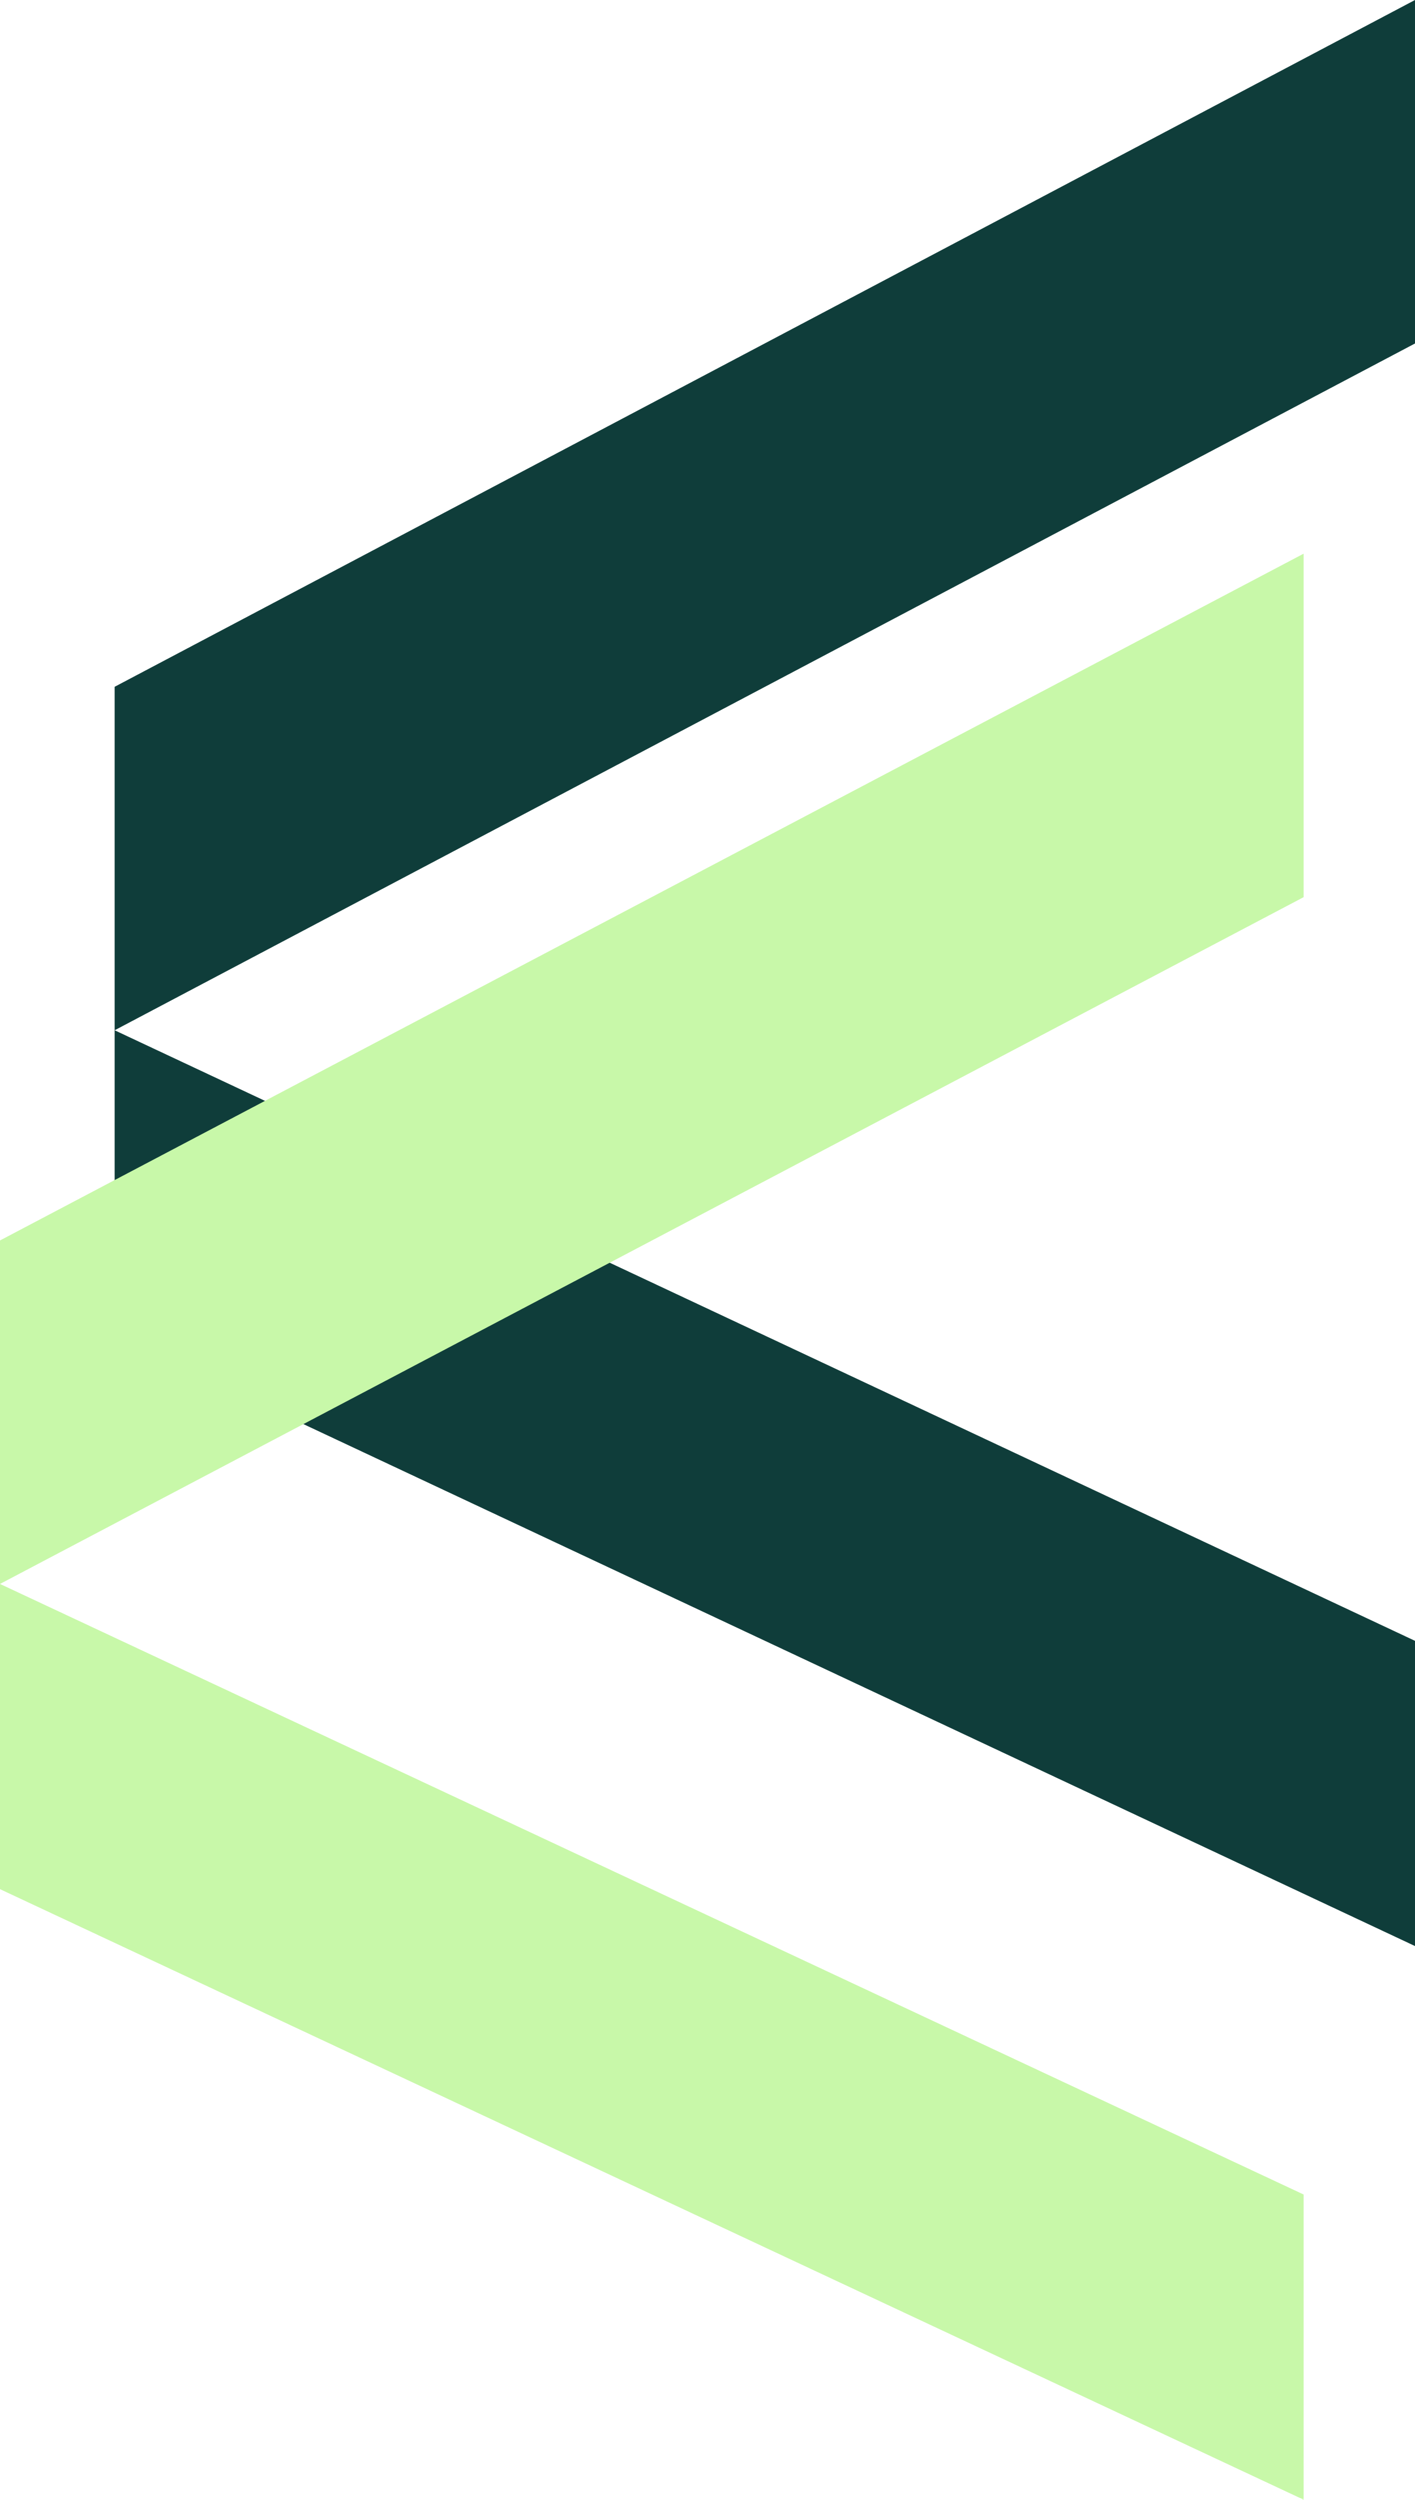
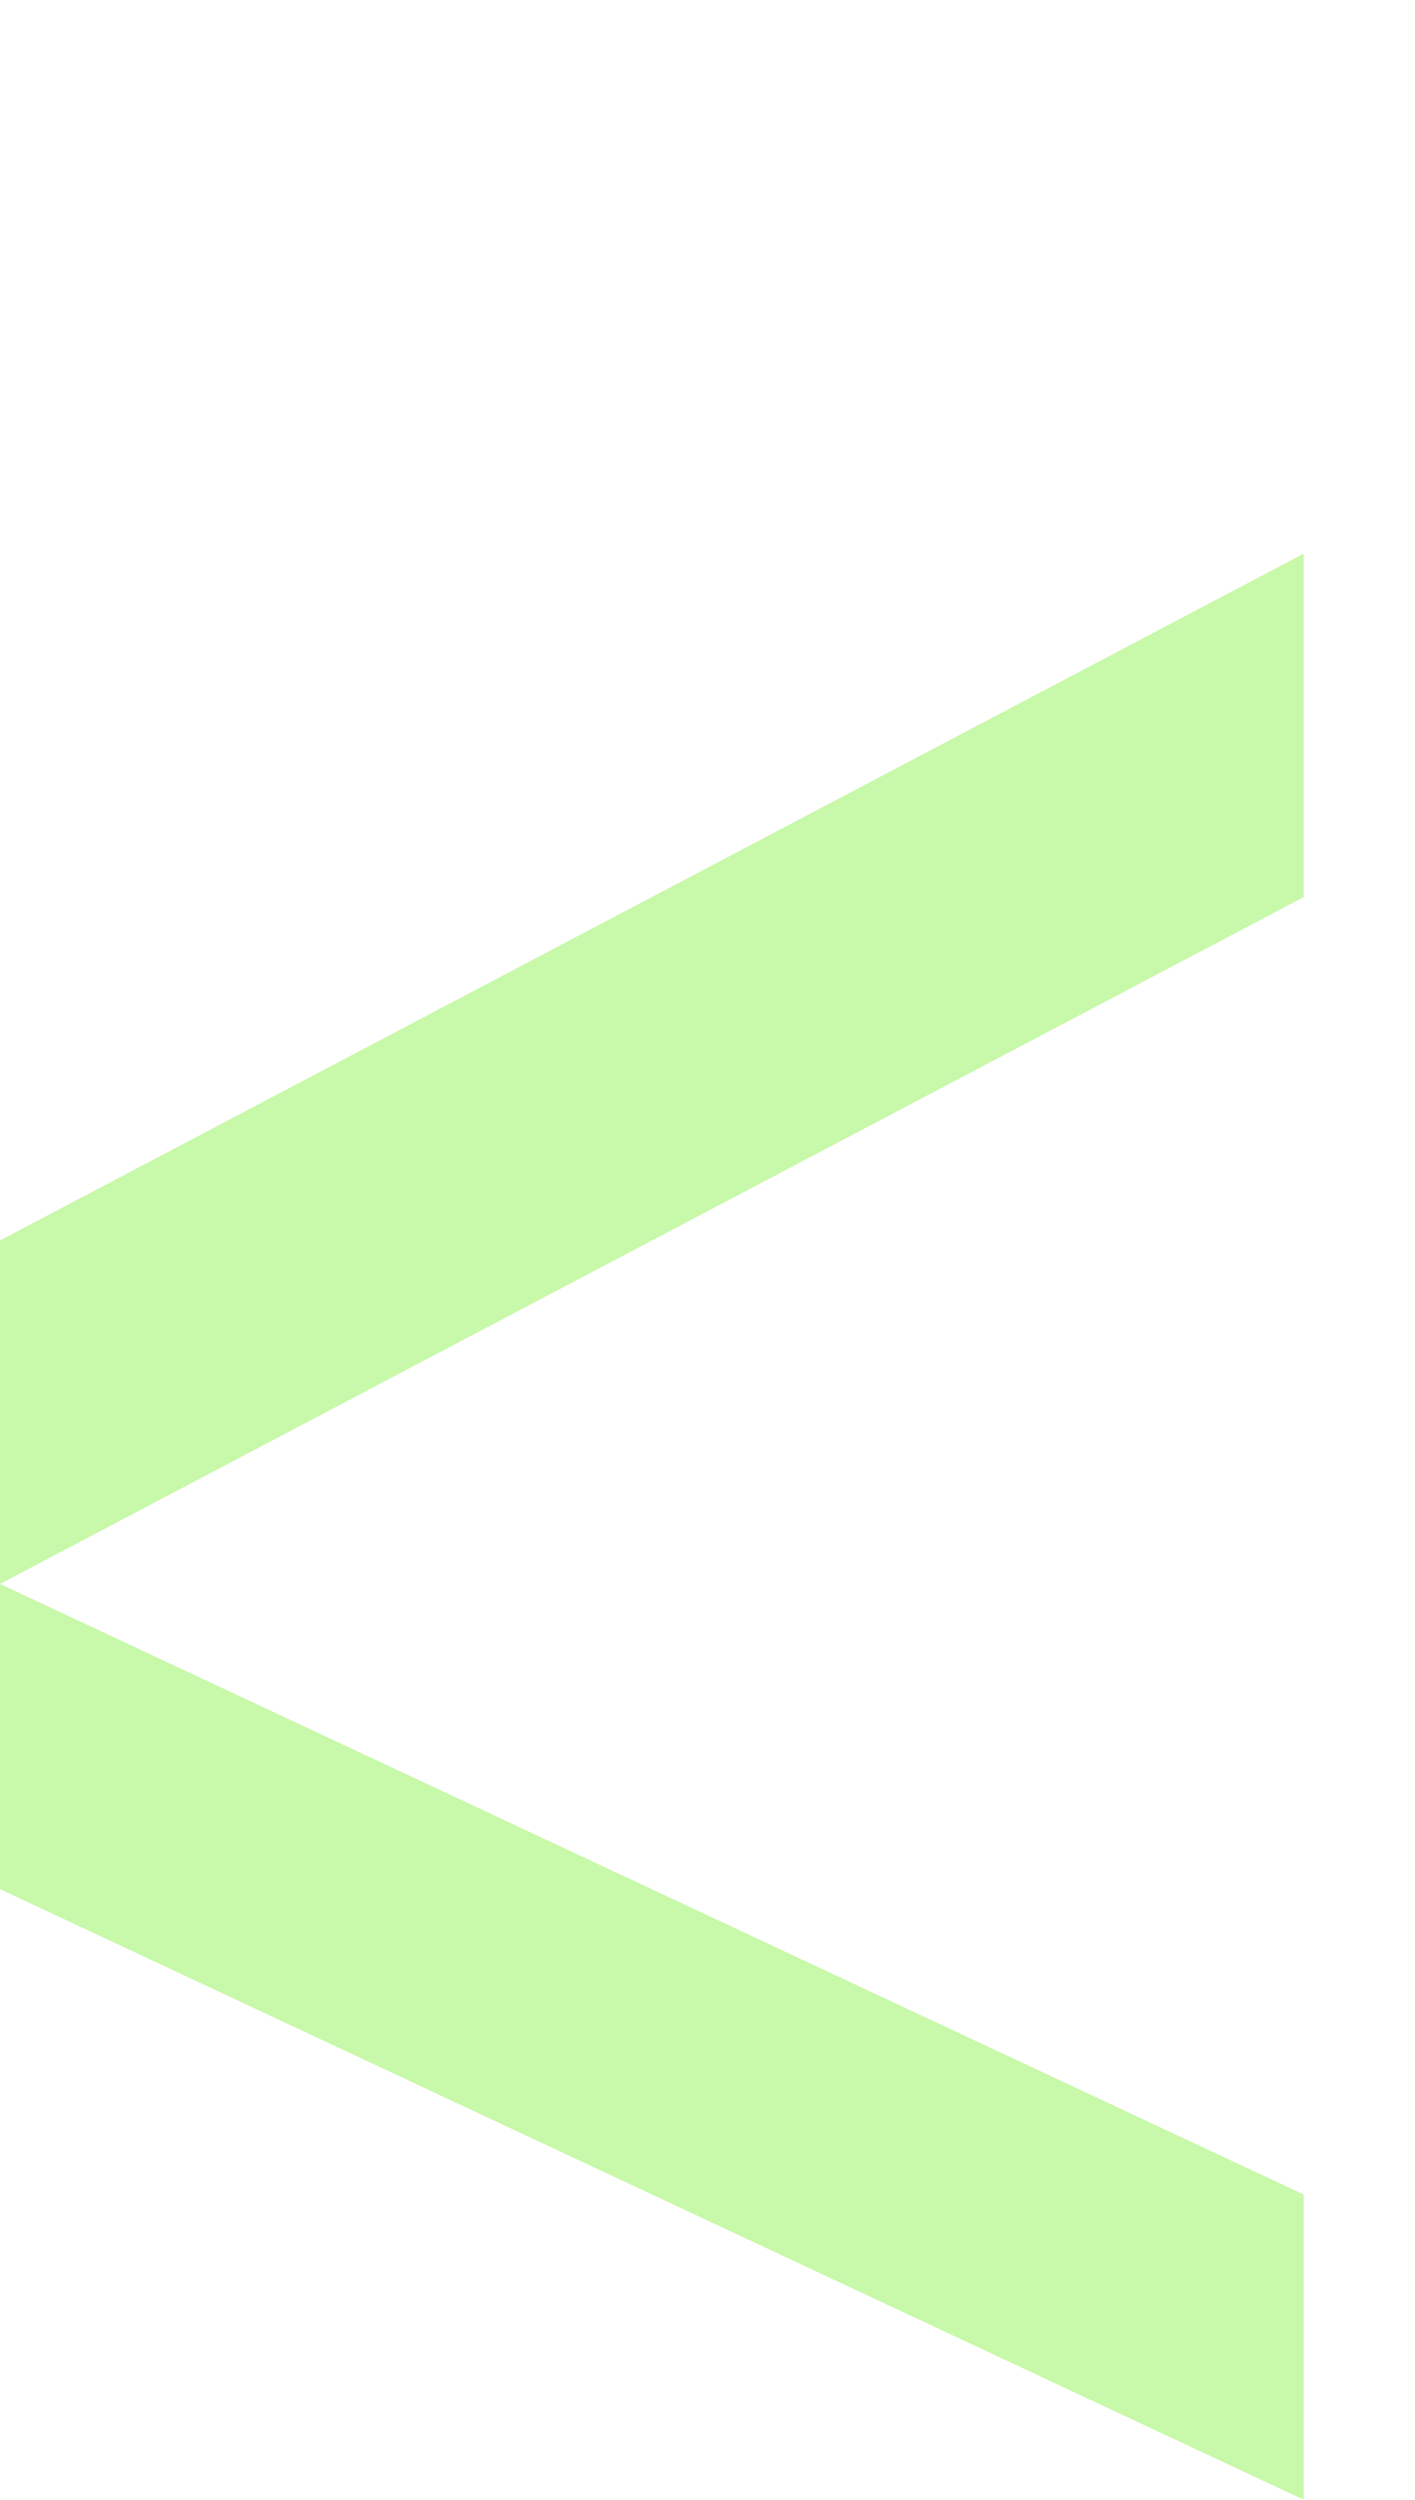
<svg xmlns="http://www.w3.org/2000/svg" width="432" height="763" fill="none">
-   <path fill="#0F3D3A" fill-rule="evenodd" d="M35 209.633 432 0v104.841L35 314.474l397 186.367V594L35 407.632V209.633Z" clip-rule="evenodd" />
  <path fill="#C8F8A9" fill-rule="evenodd" d="M0 378.633 398 169v104.841L0 483.474l398 186.367V763L0 576.632V378.633Z" clip-rule="evenodd" />
</svg>